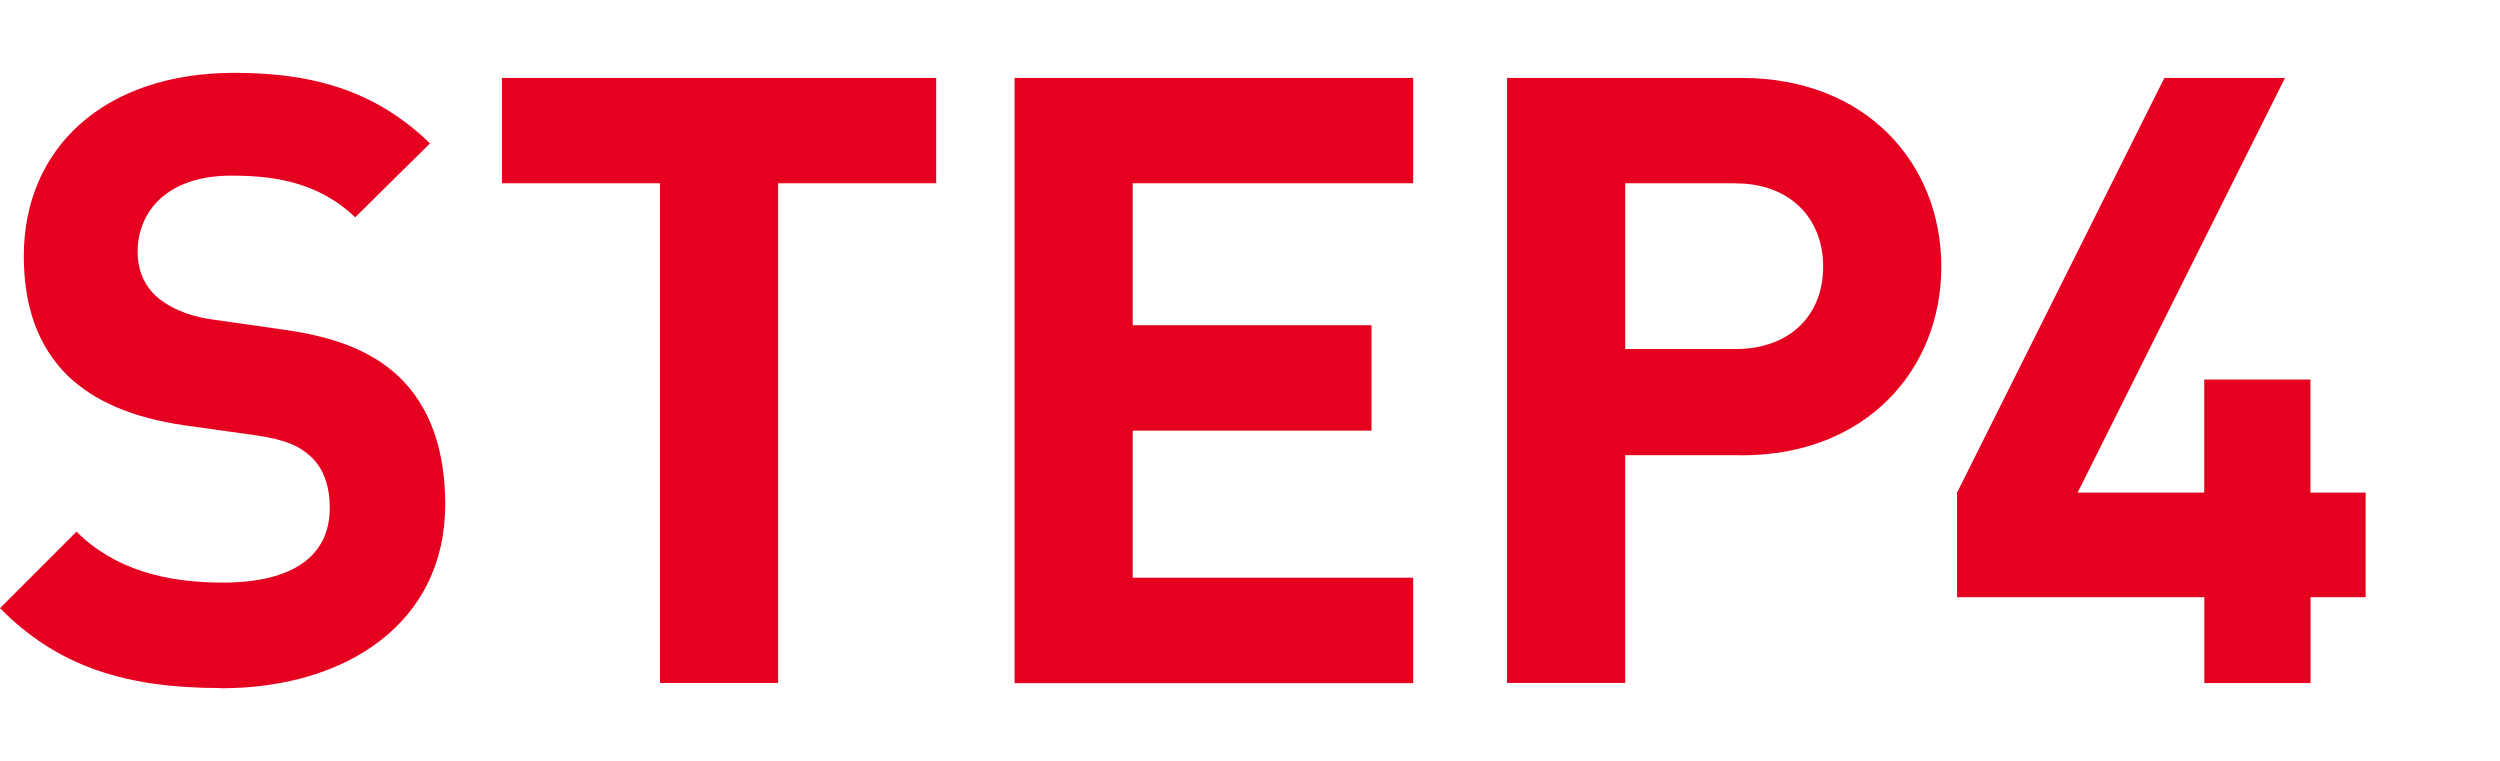
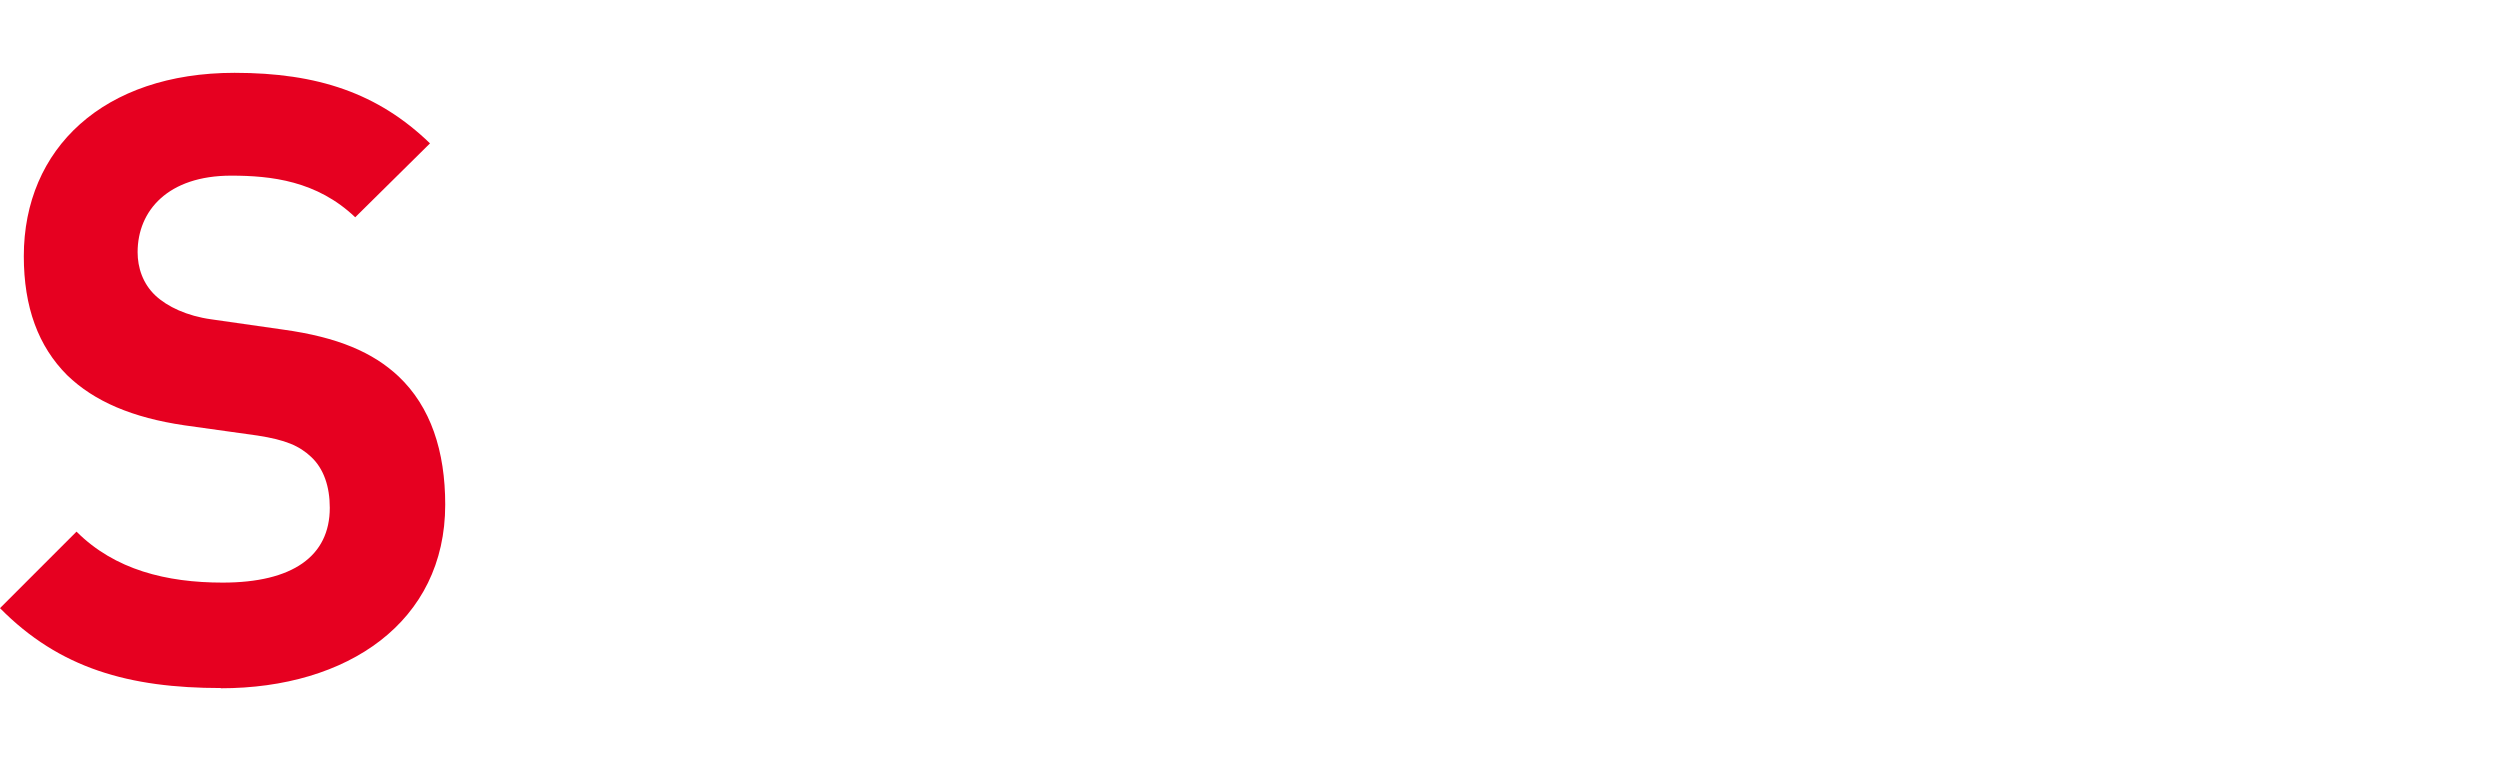
<svg xmlns="http://www.w3.org/2000/svg" viewBox="0 0 230 70">
  <defs>
    <style>.d{fill:none;}.e{fill:#e60020;}</style>
  </defs>
  <g id="a" />
  <g id="b">
    <g id="c">
      <g>
        <g>
          <path class="e" d="M20.33,63.3c-8.44,0-14.86-1.8-20.33-7.35l7.04-7.04c3.52,3.52,8.29,4.69,13.45,4.69,6.41,0,9.85-2.42,9.85-6.88,0-1.95-.55-3.6-1.72-4.69-1.09-1.02-2.35-1.56-4.93-1.96l-6.72-.94c-4.77-.7-8.29-2.19-10.79-4.61-2.66-2.66-3.99-6.26-3.99-10.95C2.19,13.65,9.54,6.7,21.58,6.7c7.66,0,13.21,1.88,17.98,6.49l-6.88,6.8c-3.52-3.36-7.74-3.83-11.42-3.83-5.79,0-8.6,3.21-8.6,7.04,0,1.41,.47,2.89,1.64,3.99,1.09,1.02,2.89,1.88,5.16,2.19l6.57,.94c5.08,.7,8.29,2.11,10.63,4.3,2.97,2.81,4.3,6.88,4.3,11.81,0,10.79-8.99,16.89-20.64,16.89Z" />
-           <path class="e" d="M71.59,16.86V62.83h-10.87V16.86h-14.54V7.17h39.95v9.69h-14.54Z" />
-           <path class="e" d="M93.34,62.83V7.17h36.67v9.69h-25.8v13.06h21.97v9.7h-21.97v13.53h25.8v9.7h-36.67Z" />
-           <path class="e" d="M160.23,41.88h-10.71v20.95h-10.87V7.17h21.58c11.49,0,18.37,7.9,18.37,17.36s-6.88,17.36-18.37,17.36Zm-.55-25.02h-10.16v15.25h10.16c4.93,0,8.05-3.05,8.05-7.58s-3.13-7.66-8.05-7.66Z" />
-           <path class="e" d="M212.57,54.94v7.9h-9.77v-7.9h-22.75v-9.62L199.12,7.17h11.1l-19.08,38.15h11.65v-10.4h9.77v10.4h5.08v9.62h-5.08Z" />
        </g>
        <rect class="d" width="230" height="70" />
      </g>
    </g>
  </g>
</svg>